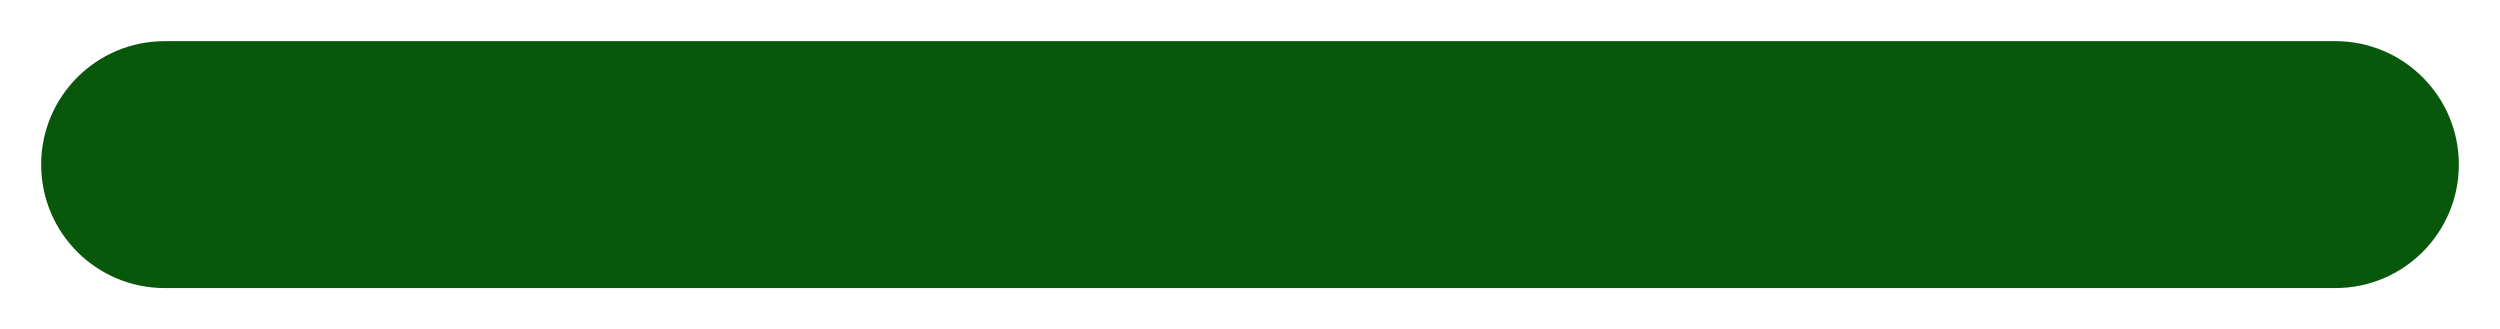
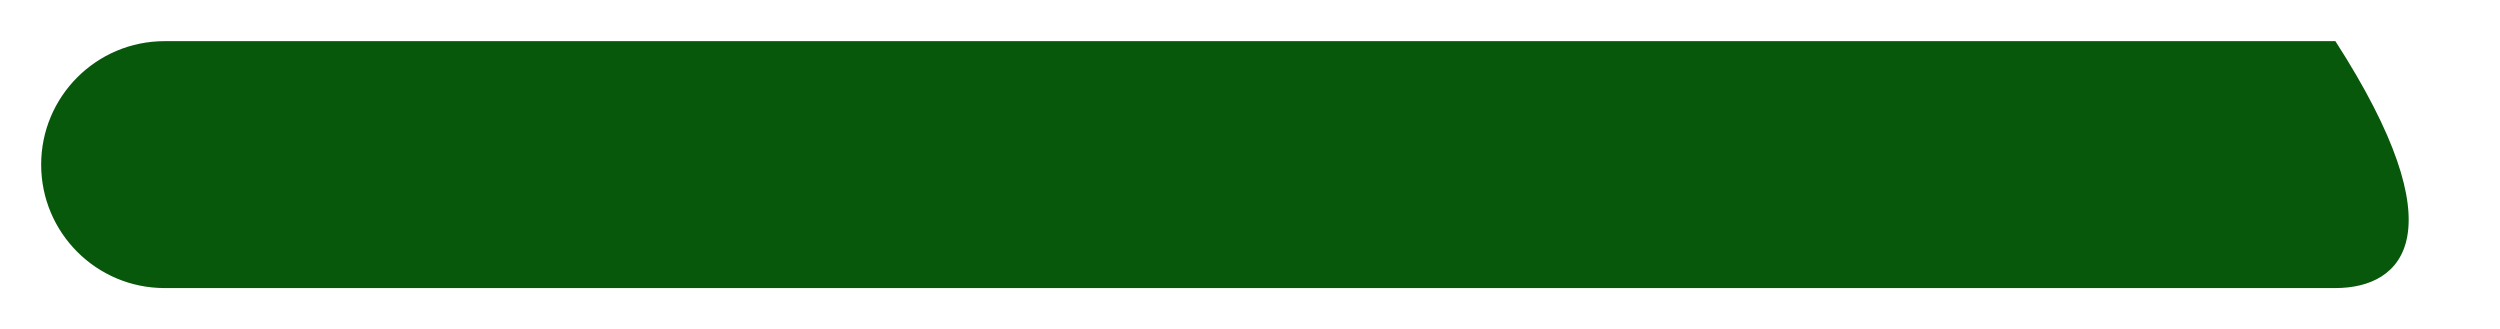
<svg xmlns="http://www.w3.org/2000/svg" fill="none" height="100%" overflow="visible" preserveAspectRatio="none" style="display: block;" viewBox="0 0 243 32" width="100%">
  <g filter="url(#filter0_d_0_421)" id="Rectangle 3475082">
-     <path d="M4 12C4 5.373 9.373 0 16 0H227C233.627 0 239 5.373 239 12C239 18.627 233.627 24 227 24H16C9.373 24 4 18.627 4 12Z" fill="#08580B" />
+     <path d="M4 12C4 5.373 9.373 0 16 0H227C239 18.627 233.627 24 227 24H16C9.373 24 4 18.627 4 12Z" fill="#08580B" />
  </g>
  <defs>
    <filter color-interpolation-filters="sRGB" filterUnits="userSpaceOnUse" height="32" id="filter0_d_0_421" width="243" x="0" y="0">
      <feFlood flood-opacity="0" result="BackgroundImageFix" />
      <feColorMatrix in="SourceAlpha" result="hardAlpha" type="matrix" values="0 0 0 0 0 0 0 0 0 0 0 0 0 0 0 0 0 0 127 0" />
      <feOffset dy="4" />
      <feGaussianBlur stdDeviation="2" />
      <feComposite in2="hardAlpha" operator="out" />
      <feColorMatrix type="matrix" values="0 0 0 0 0 0 0 0 0 0 0 0 0 0 0 0 0 0 0.25 0" />
      <feBlend in2="BackgroundImageFix" mode="normal" result="effect1_dropShadow_0_421" />
      <feBlend in="SourceGraphic" in2="effect1_dropShadow_0_421" mode="normal" result="shape" />
    </filter>
  </defs>
</svg>